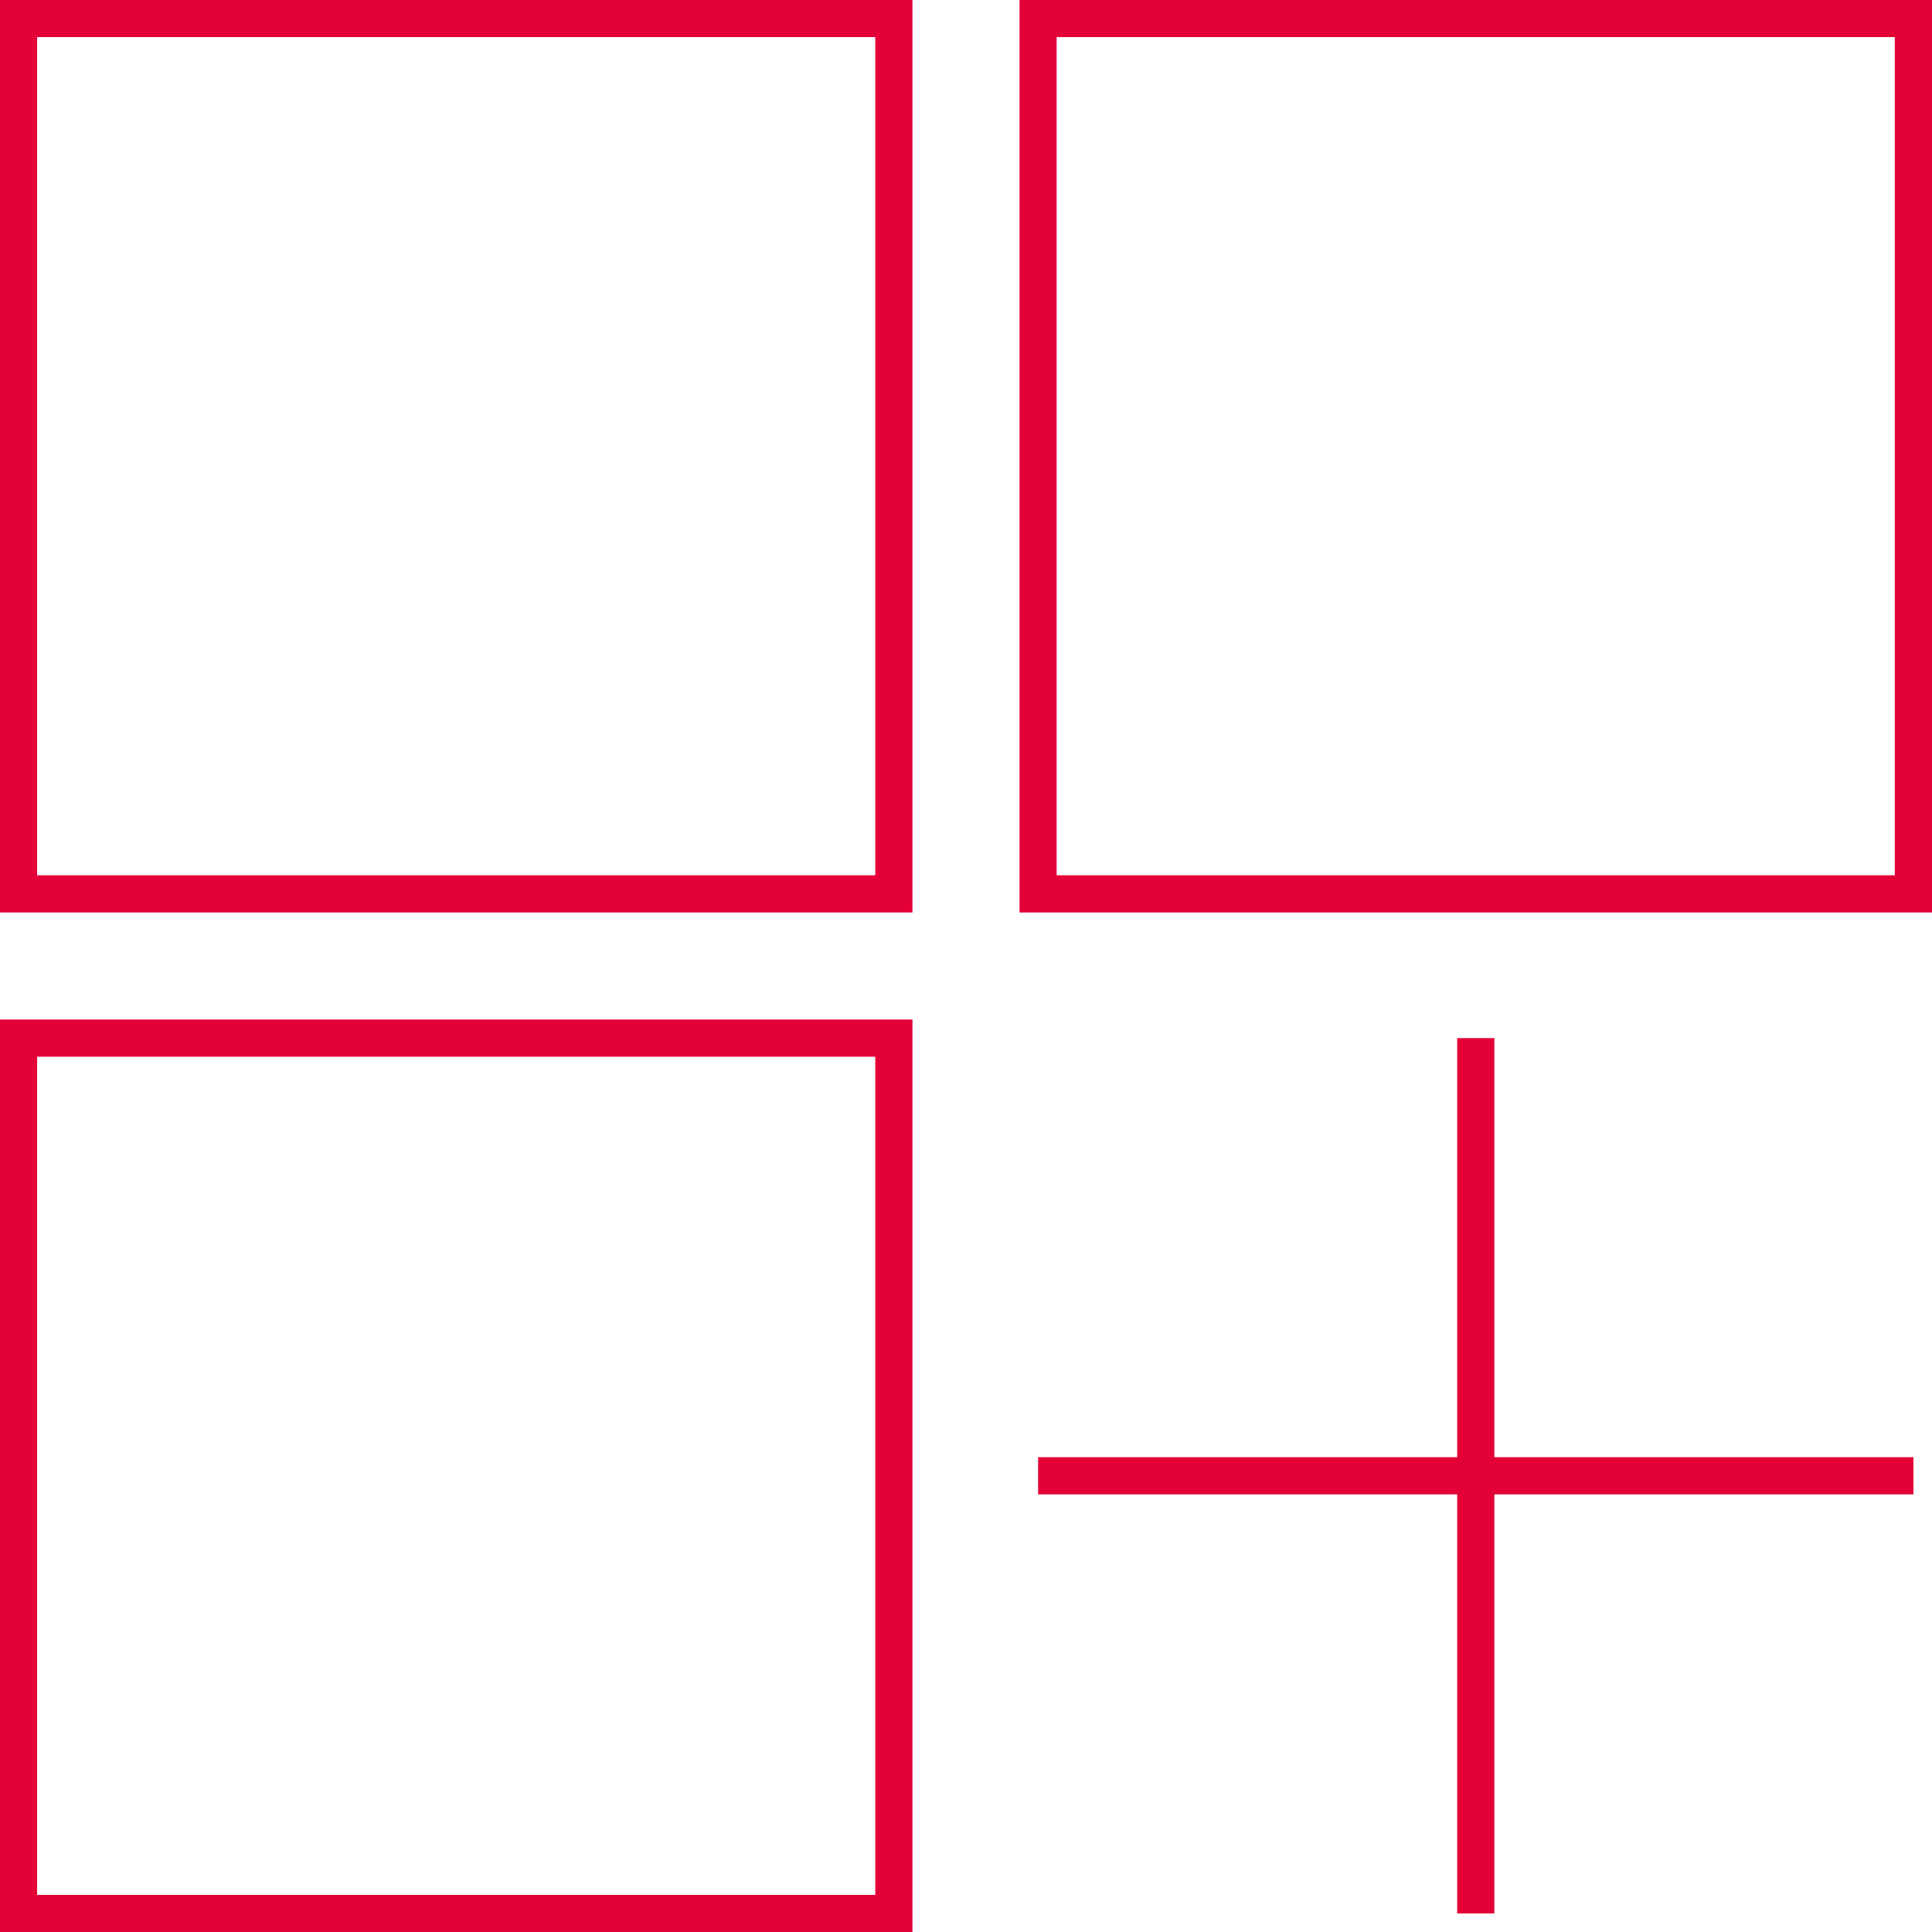
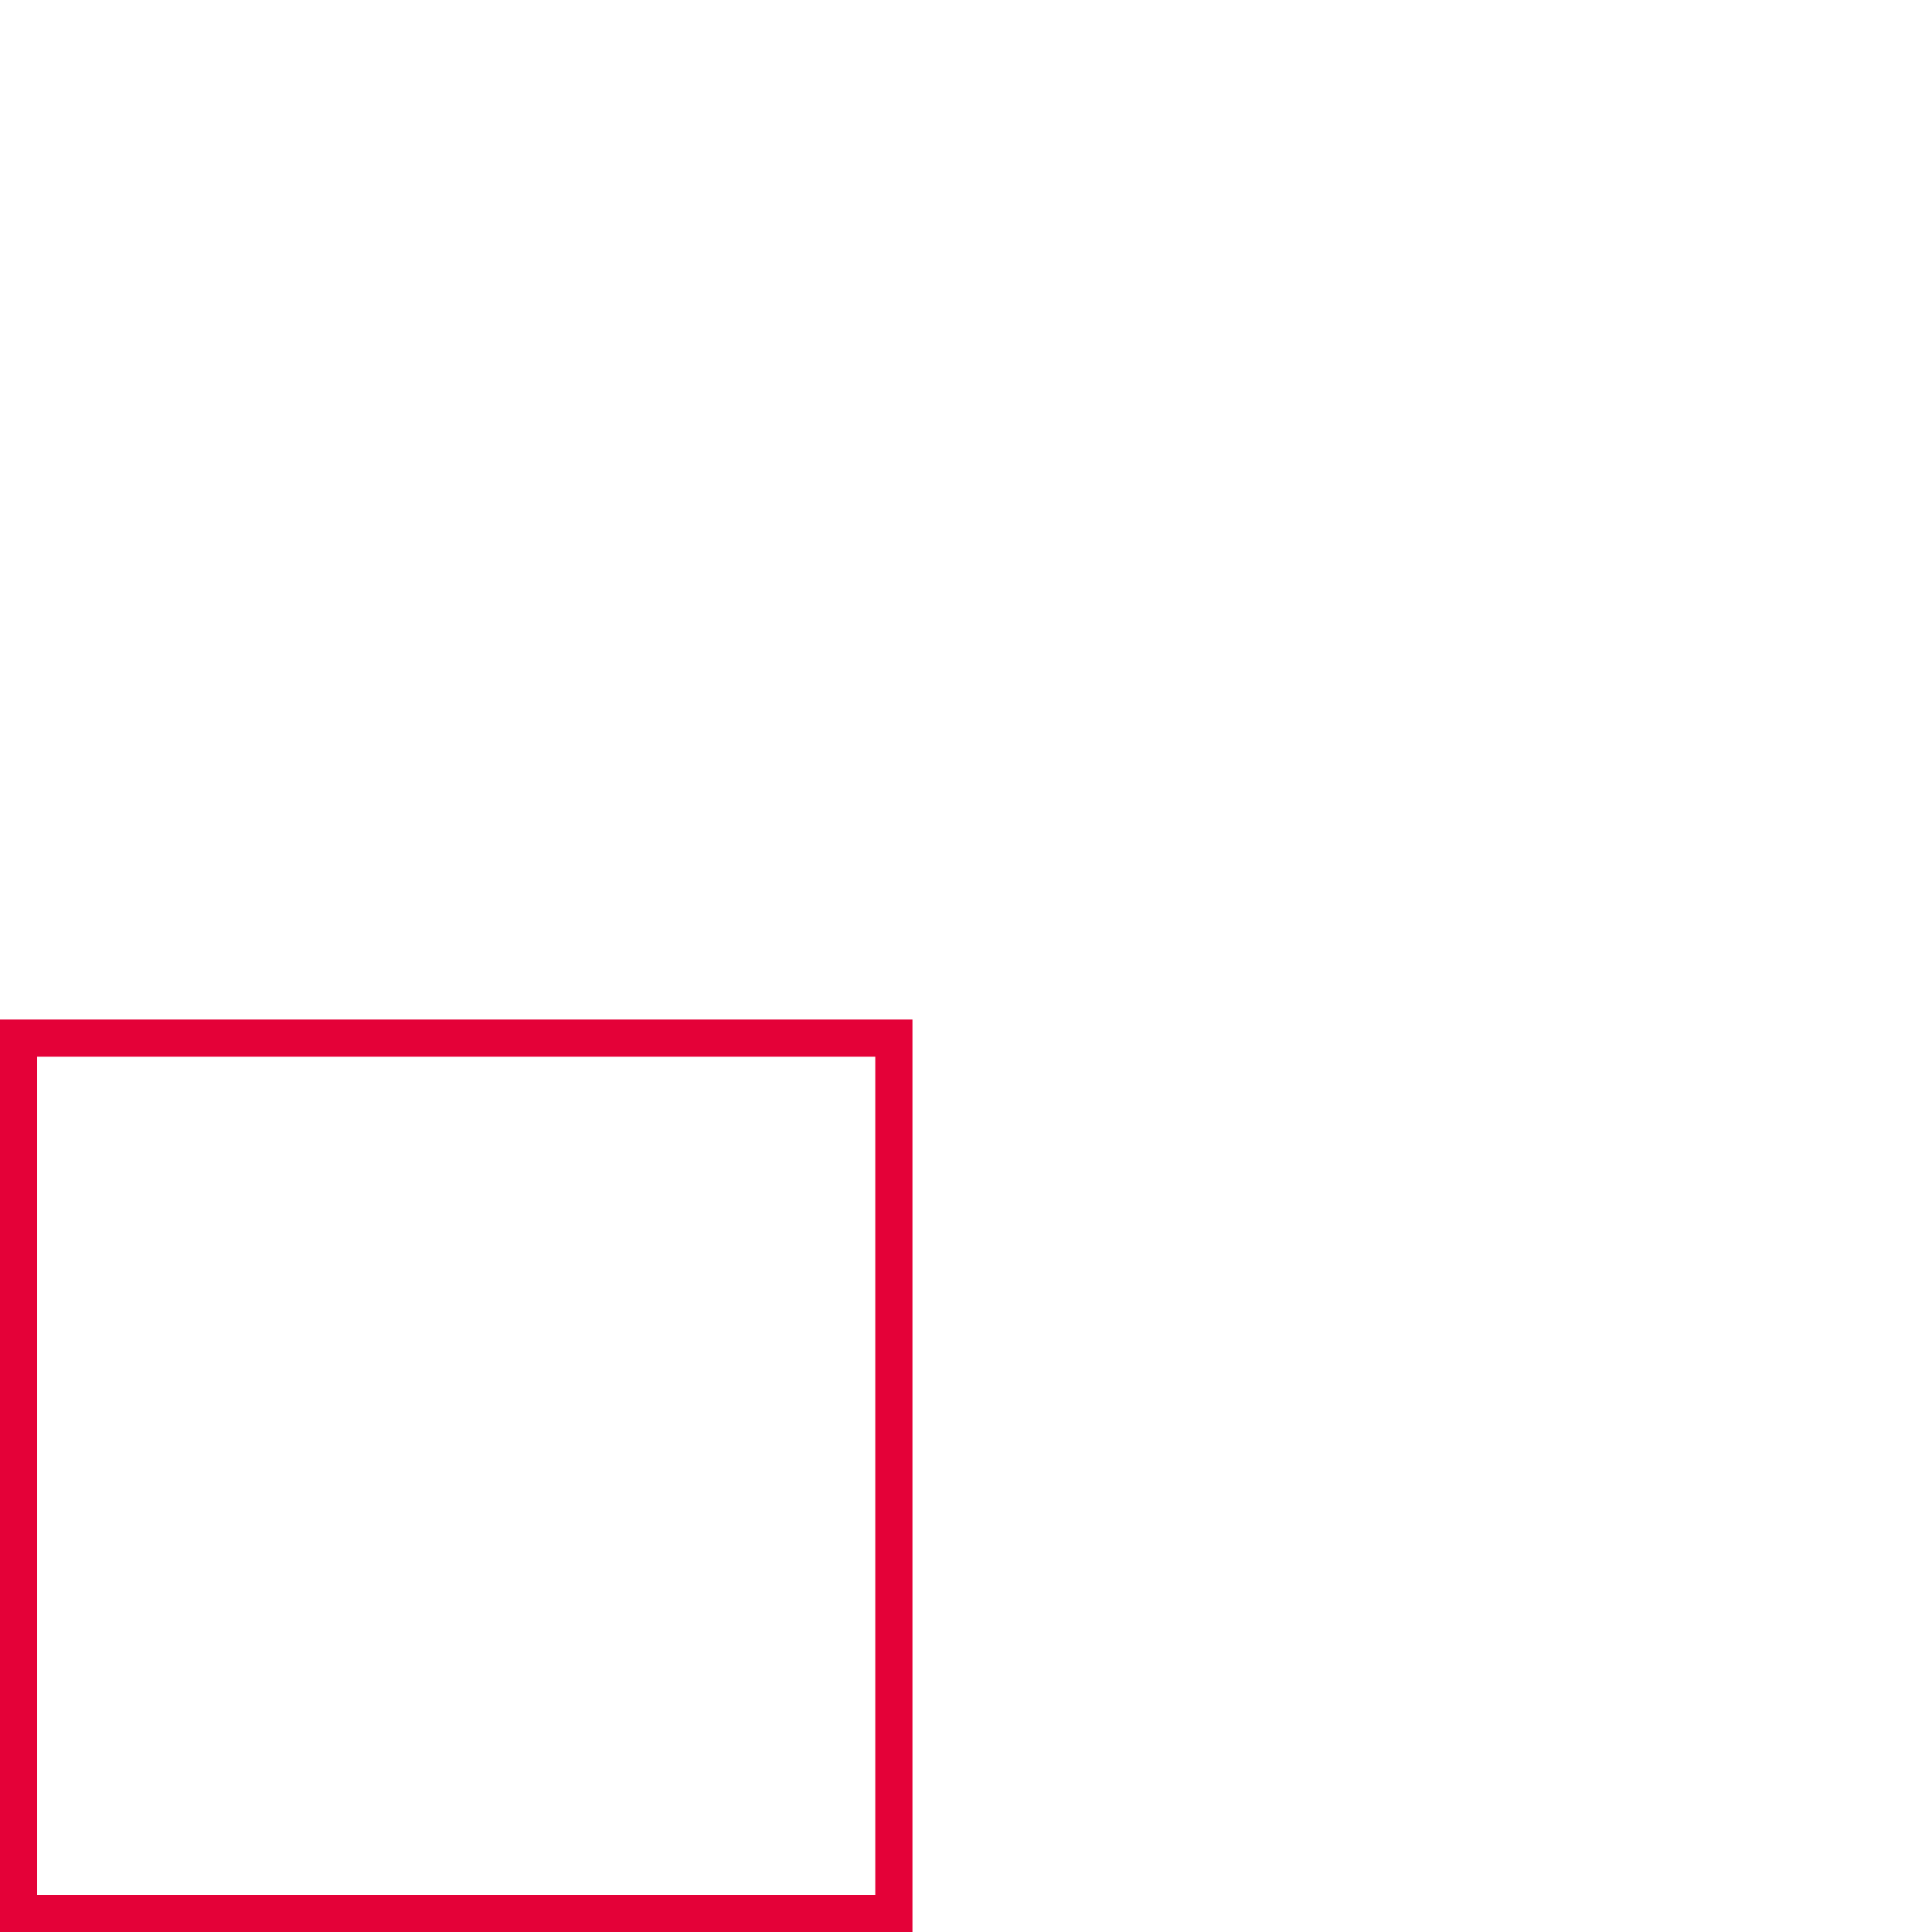
<svg xmlns="http://www.w3.org/2000/svg" id="Ebene_1" data-name="Ebene 1" viewBox="0 0 255.12 255.12">
-   <path d="M0,120.49h120.49V0H0v120.49ZM4.9,4.9h110.68v110.68H4.9V4.9Z" style="fill: #e40138; stroke-width: 0px;" />
-   <path d="M134.63,0v120.49h120.49V0h-120.49ZM250.21,115.58h-110.68V4.9h110.68v110.68Z" style="fill: #e40138; stroke-width: 0px;" />
  <path d="M0,255.12h120.49v-120.49H0v120.49ZM4.9,139.54h110.68v110.68H4.9v-110.68Z" style="fill: #e40138; stroke-width: 0px;" />
-   <polygon points="197.33 137.08 192.42 137.08 192.42 192.42 137.08 192.42 137.08 197.33 192.42 197.33 192.42 252.67 197.33 252.67 197.33 197.33 252.67 197.33 252.67 192.42 197.33 192.42 197.33 137.08" style="fill: #e40138; stroke-width: 0px;" />
</svg>